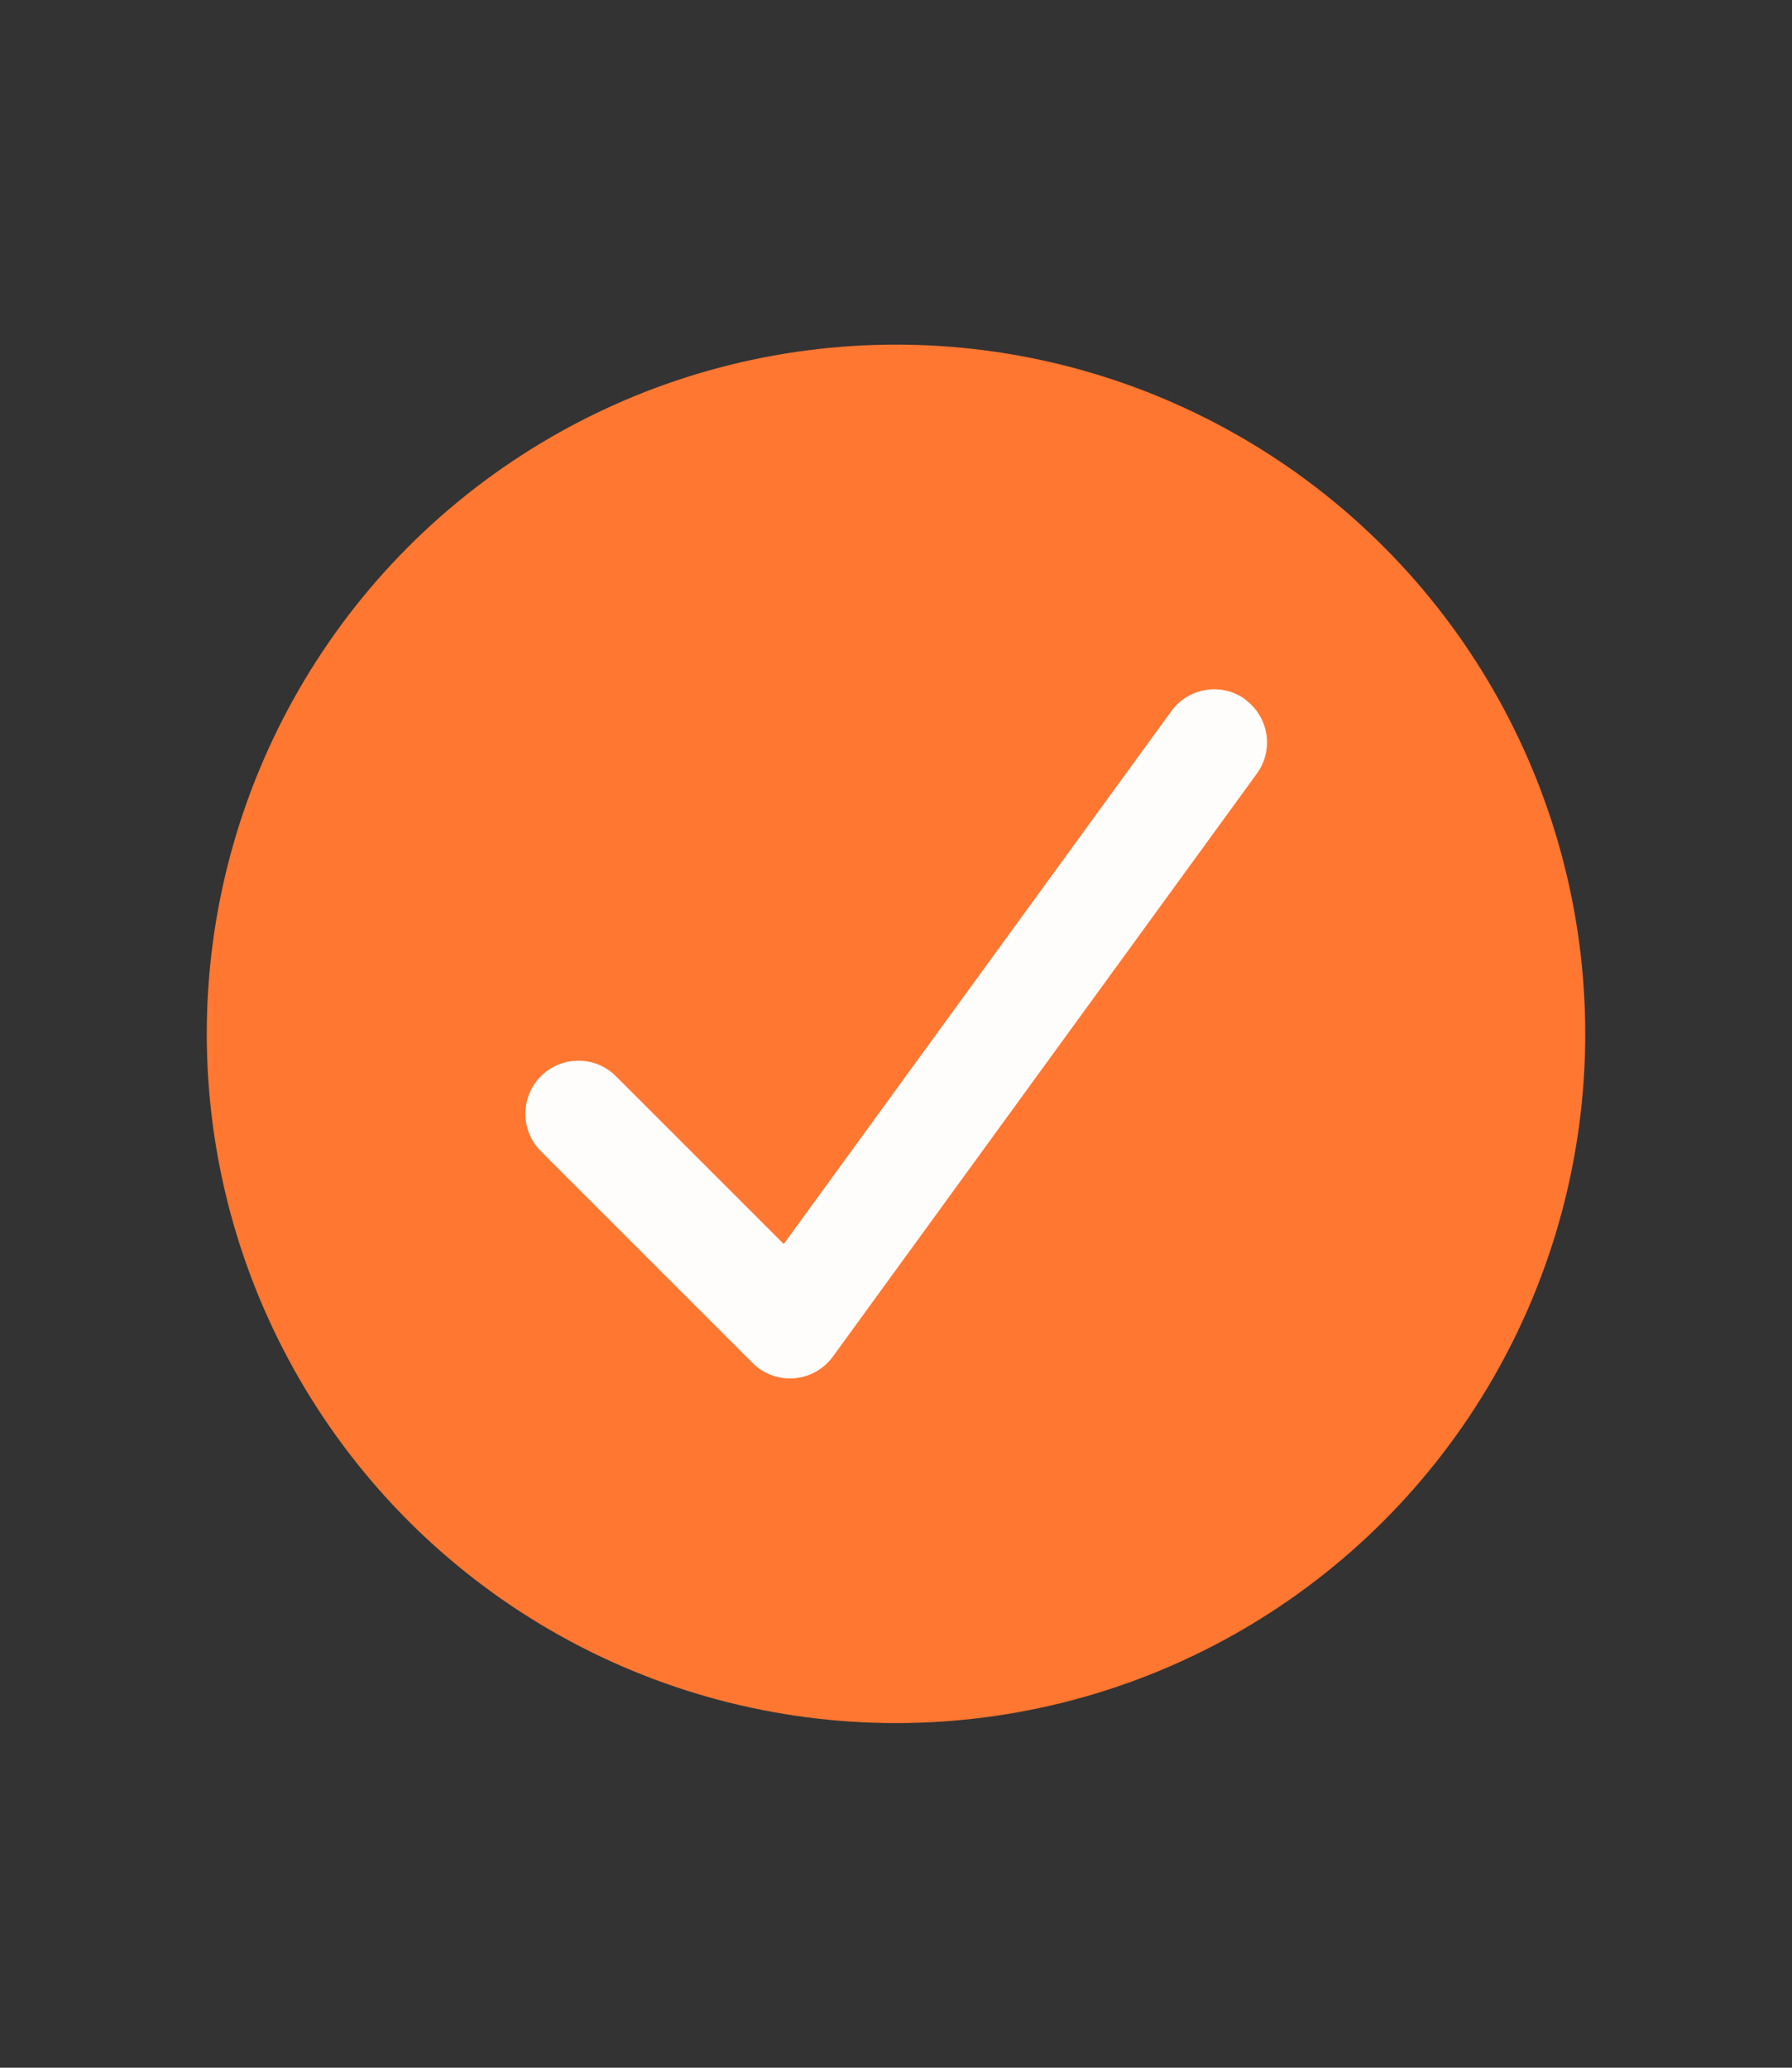
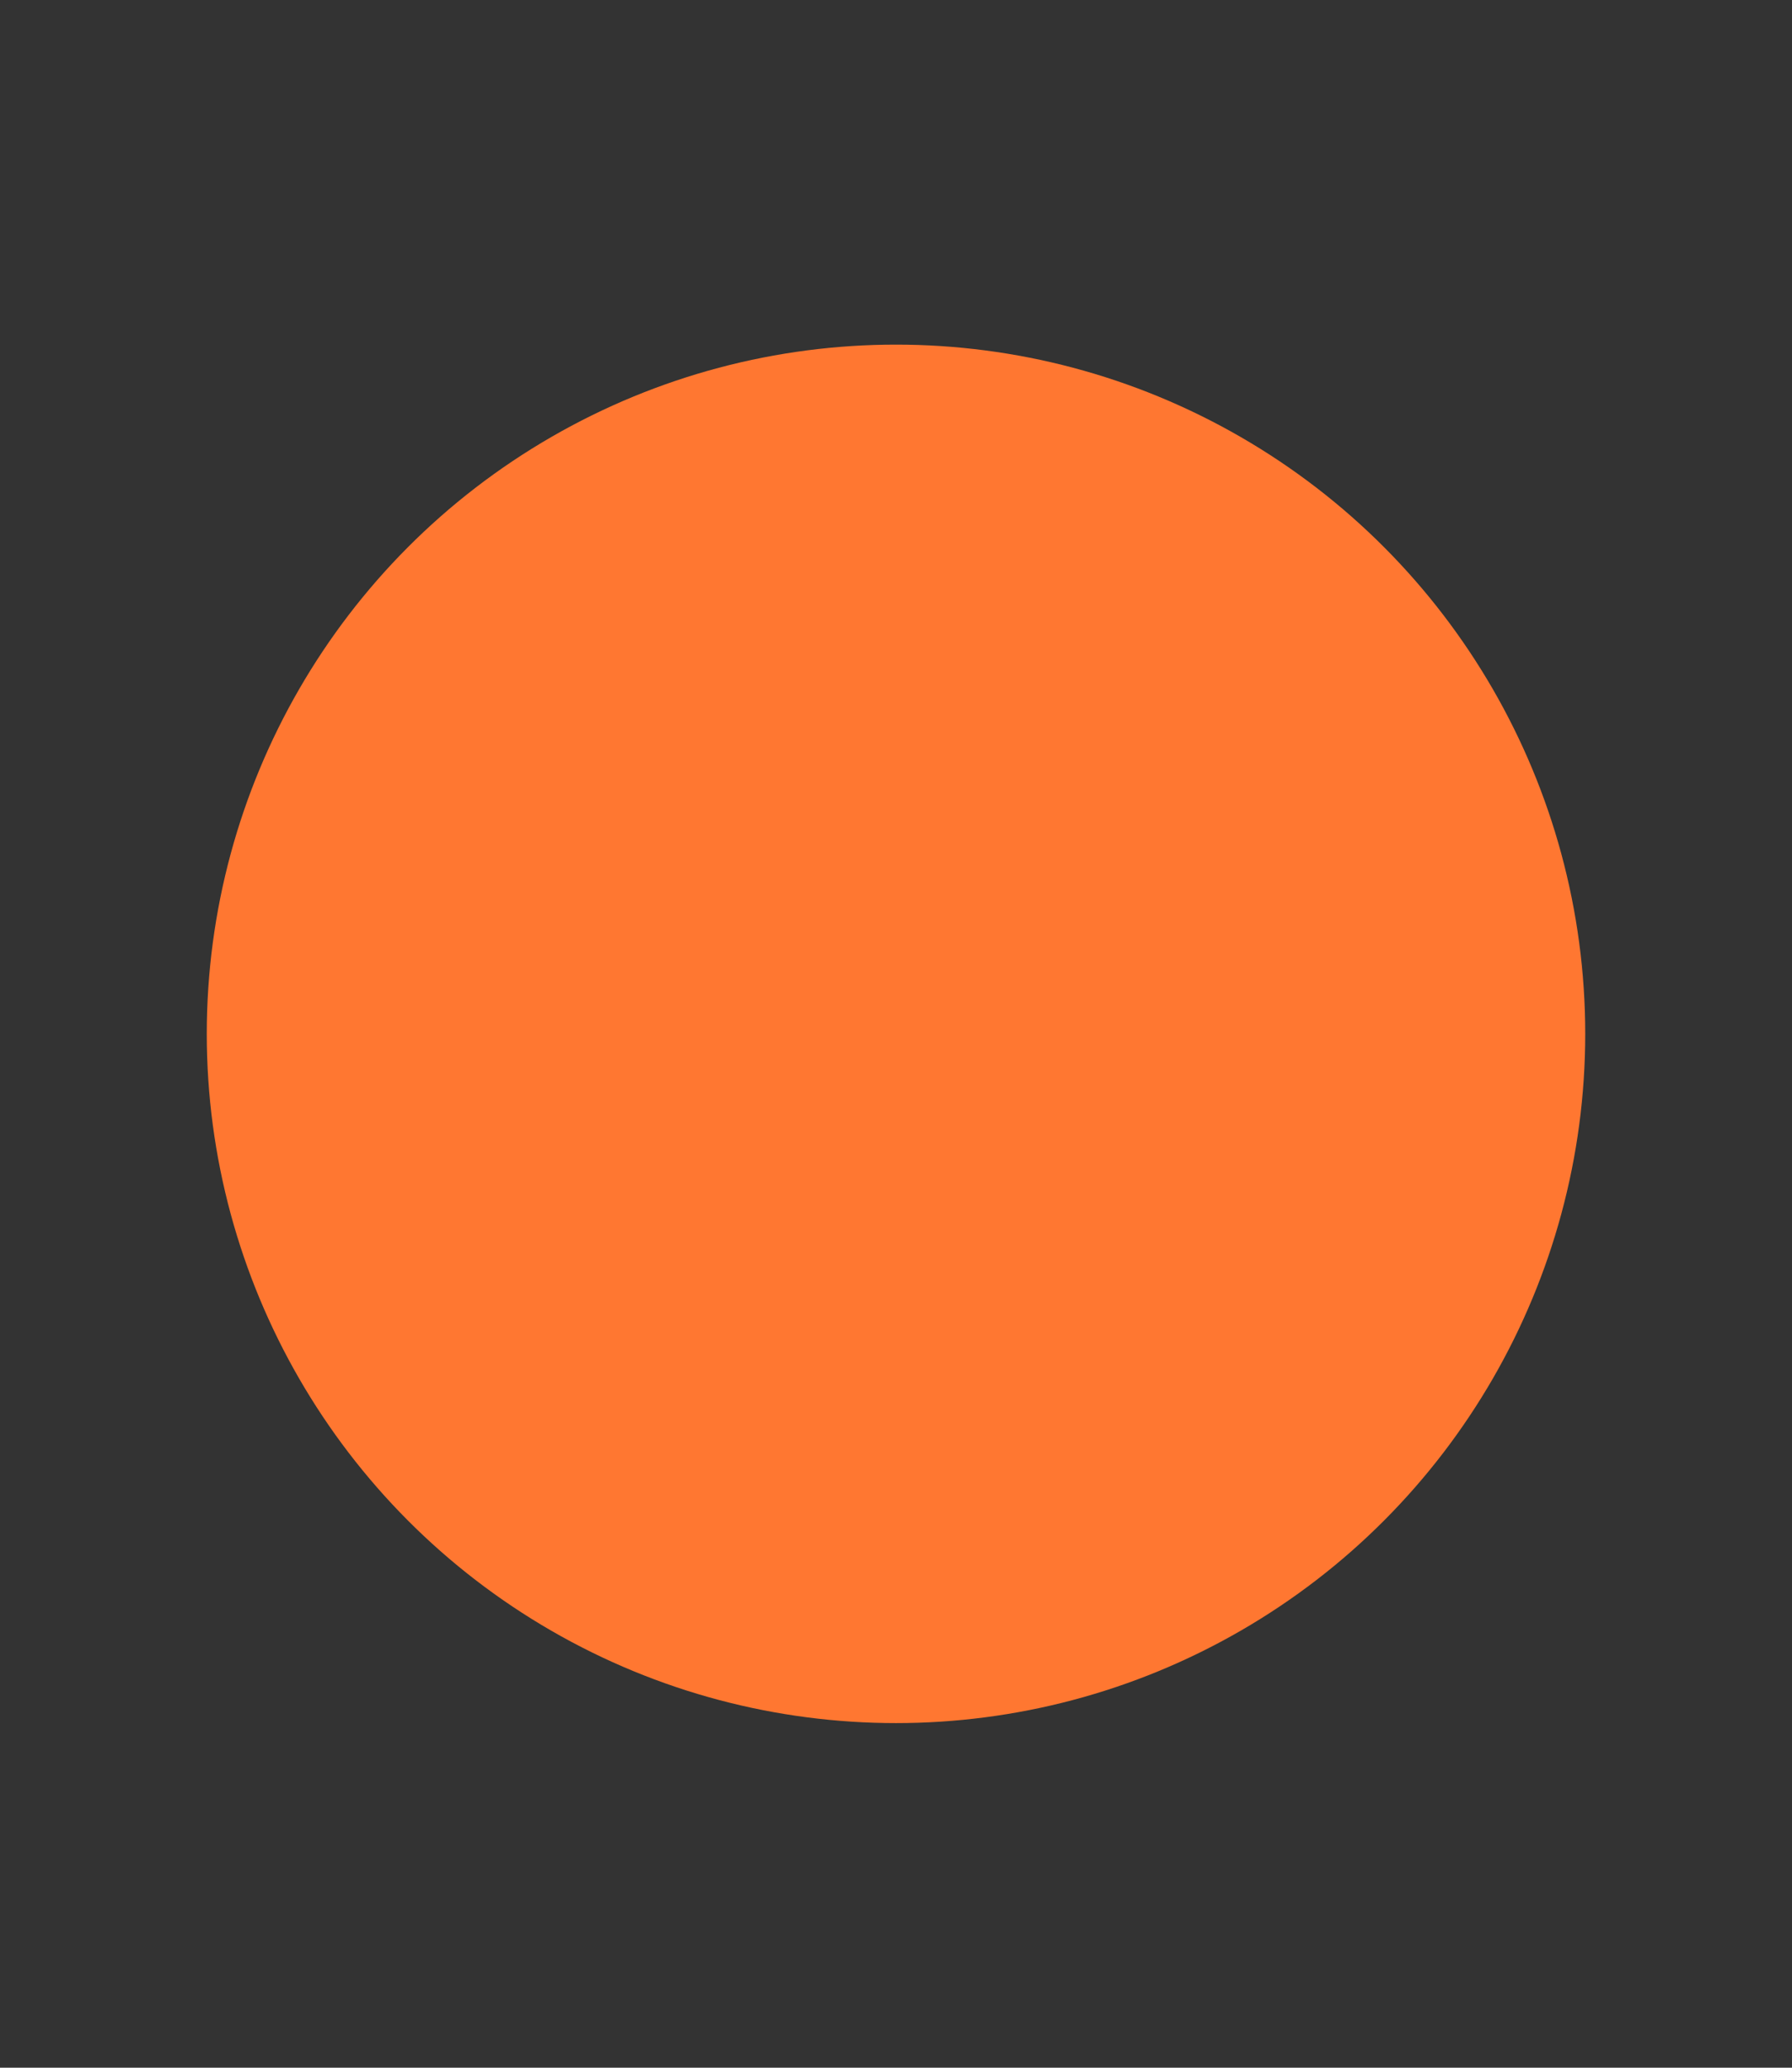
<svg xmlns="http://www.w3.org/2000/svg" width="130" height="150" viewBox="0 0 130 150">
  <rect x="0" y="0" width="130" height="150" fill="#333333" stroke="none" />
  <g id="check_icon" data-name="check icon" transform="translate(-2552 -262)">
-     <rect id="Rectangle_1" data-name="Rectangle 1" width="130" height="150" transform="translate(2552 262)" fill="none" />
    <g id="Group_1" data-name="Group 1">
      <circle id="Ellipse_1" data-name="Ellipse 1" cx="50" cy="50" r="50" transform="translate(2567 287)" fill="#ff7731" />
-       <path id="check-solid-full" d="M148.266,128.634a3.844,3.844,0,0,1,.853,5.371L118.359,176.3a3.851,3.851,0,0,1-2.812,1.574,3.805,3.805,0,0,1-3.016-1.117l-15.38-15.38a3.849,3.849,0,0,1,5.443-5.443l12.2,12.2,28.117-38.654a3.844,3.844,0,0,1,5.371-.853Z" transform="translate(2494.061 184.112)" fill="#fefdfb" />
    </g>
  </g>
</svg>